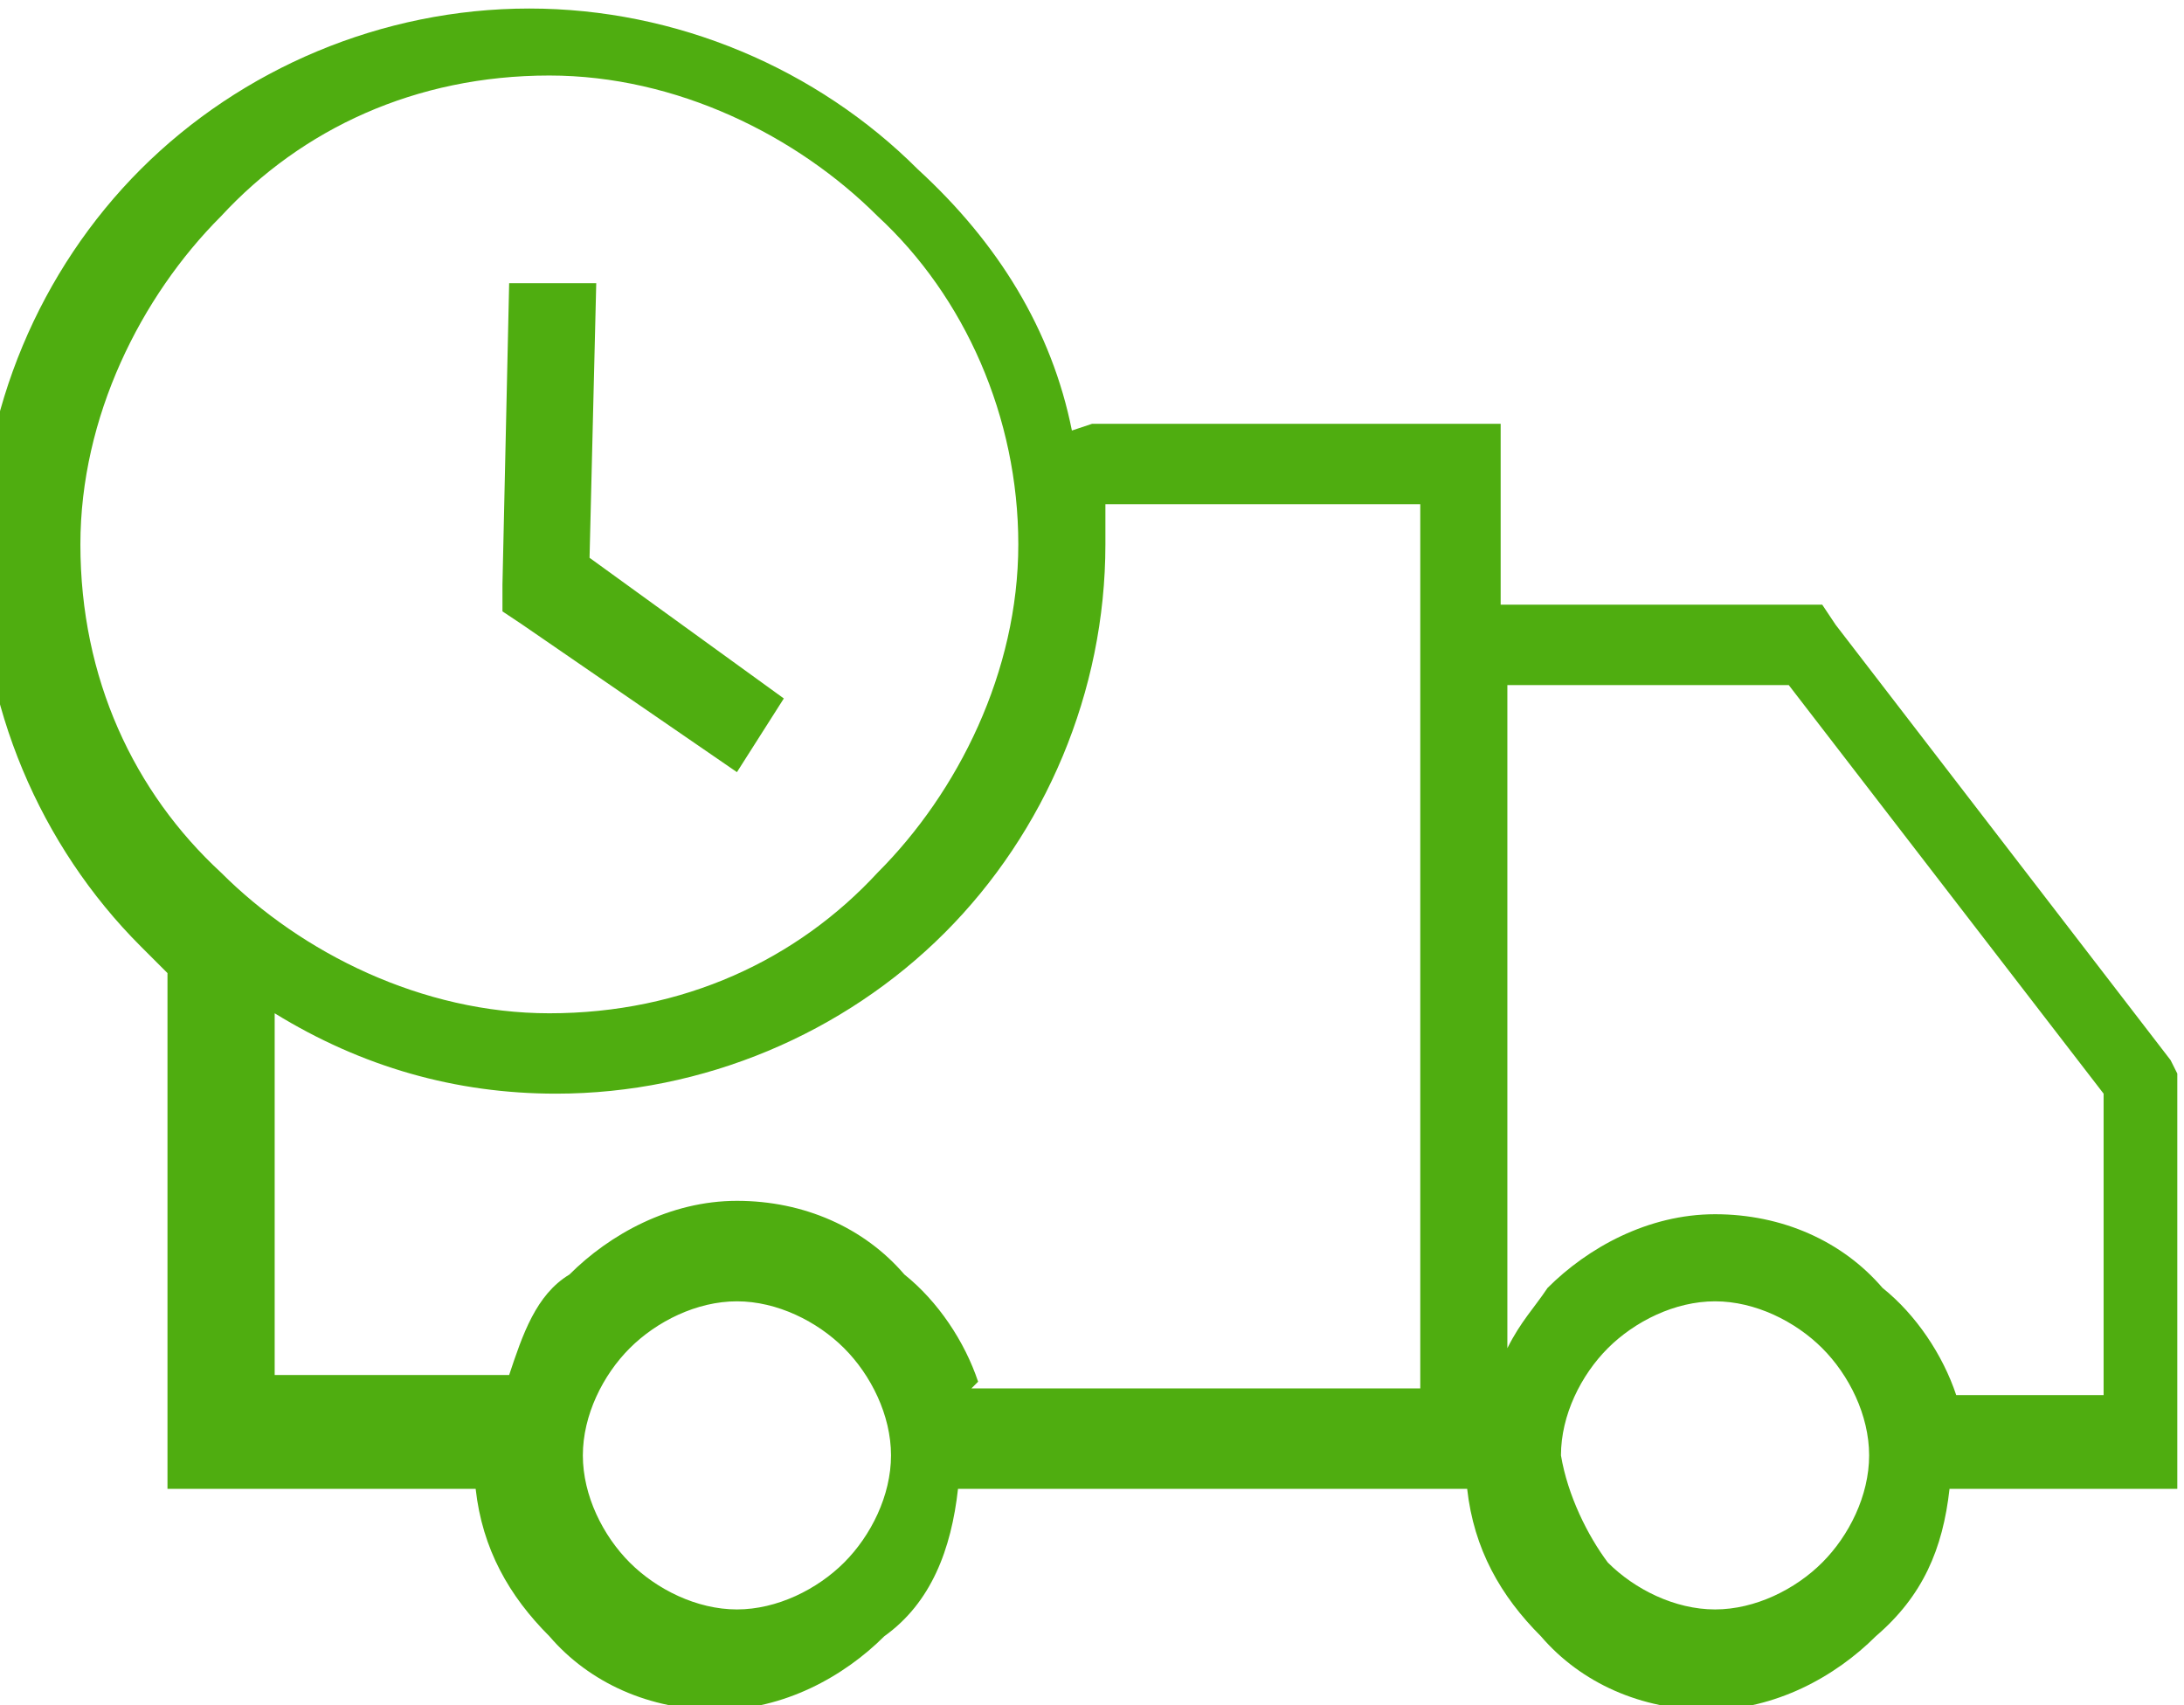
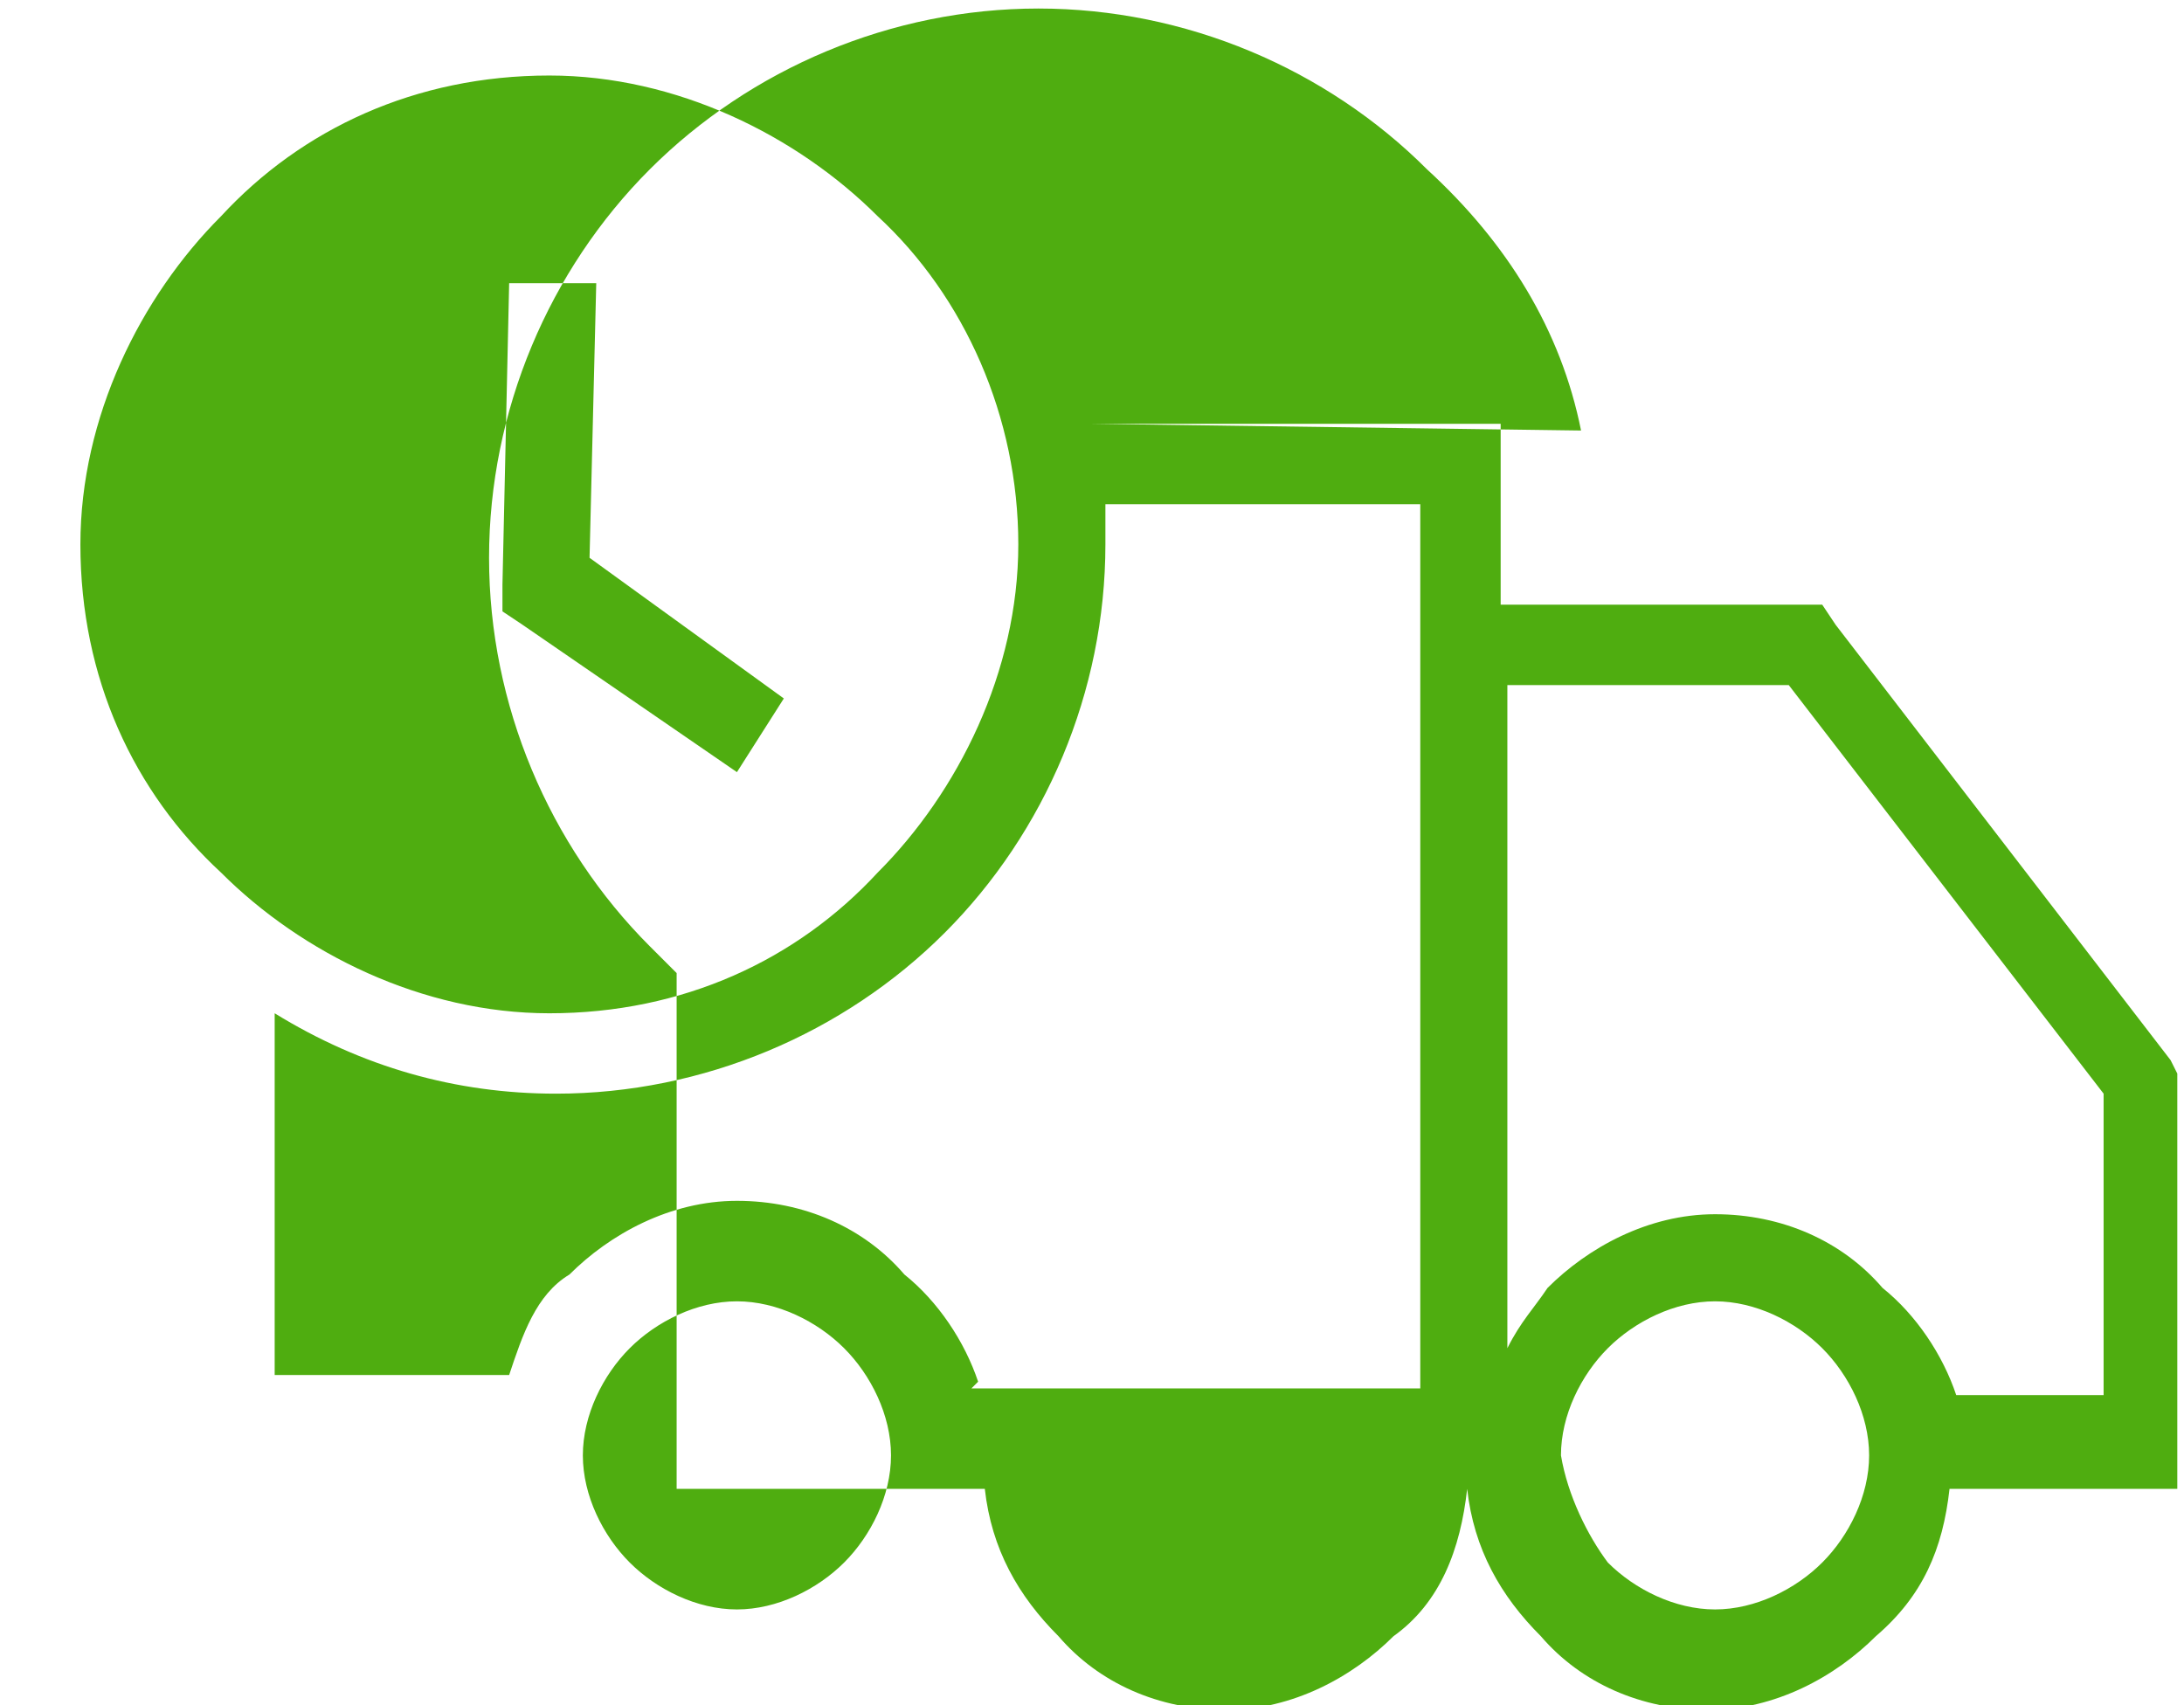
<svg xmlns="http://www.w3.org/2000/svg" xml:space="preserve" width="12.524mm" height="9.779mm" version="1.1" style="shape-rendering:geometricPrecision; text-rendering:geometricPrecision; image-rendering:optimizeQuality; fill-rule:evenodd; clip-rule:evenodd" viewBox="0 0 326 254">
  <defs>
    <style type="text/css">
   
    .fil0 {fill:#4FAD10}
   
  </style>
  </defs>
  <g id="Слой_x0020_1">
    <g id="_302370040">
      <g>
-         <path class="fil0" d="M163 63l55 0 6 0 0 6 0 21 45 0 3 0 2 3 50 65 1 2 0 2 0 54 0 6 -6 0 -28 0c-1,9 -4,16 -11,22l0 0c-6,6 -15,11 -25,11 -10,0 -19,-4 -25,-11l0 0c-6,-6 -10,-13 -11,-22l-3 0 -11 0 -62 0c-1,9 -4,17 -11,22l0 0c-6,6 -15,11 -25,11 -10,0 -19,-4 -25,-11l0 0c-6,-6 -10,-13 -11,-22l-40 0 -6 0 0 -7 0 -70c-1,-1 -3,-3 -4,-4 -15,-15 -24,-36 -24,-58 0,-22 9,-43 24,-58 15,-15 36,-24 58,-24 22,0 43,9 58,24 12,11 20,24 23,39l0 0zm-74 -21l-1 41 29 21 -7 11 -32 -22 -3 -2 0 -4 1 -45 12 0 0 0zm203 166l22 0 0 -45 -47 -61 -42 0 0 99c2,-4 4,-6 6,-9l0 0c6,-6 15,-11 25,-11 10,0 19,4 25,11l0 0c5,4 9,10 11,16l0 0zm-52 25c4,4 10,7 16,7 6,0 12,-3 16,-7 4,-4 7,-10 7,-16 0,-6 -3,-12 -7,-16 -4,-4 -10,-7 -16,-7 -6,0 -12,3 -16,7 -4,4 -7,10 -7,16 1,6 4,12 7,16l0 0zm-95 -26l63 0 4 0 0 -132 -47 0c0,2 0,4 0,6 0,22 -9,43 -24,58 -15,15 -36,24 -58,24 -15,0 -29,-4 -42,-12l0 54 35 0c2,-6 4,-12 9,-15l0 0c6,-6 15,-11 25,-11 10,0 19,4 25,11l0 0c5,4 9,10 11,16l0 0zm-51 26c4,4 10,7 16,7 6,0 12,-3 16,-7 4,-4 7,-10 7,-16 0,-6 -3,-12 -7,-16 -4,-4 -10,-7 -16,-7 -6,0 -12,3 -16,7 -4,4 -7,10 -7,16 0,6 3,12 7,16l0 0zm37 -201c-12,-12 -30,-21 -49,-21 -20,0 -37,8 -49,21 -12,12 -21,30 -21,49 0,20 8,37 21,49 12,12 30,21 49,21 20,0 37,-8 49,-21 12,-12 21,-30 21,-49 0,-19 -8,-37 -21,-49l0 0z" />
+         <path class="fil0" d="M163 63l55 0 6 0 0 6 0 21 45 0 3 0 2 3 50 65 1 2 0 2 0 54 0 6 -6 0 -28 0c-1,9 -4,16 -11,22l0 0c-6,6 -15,11 -25,11 -10,0 -19,-4 -25,-11l0 0c-6,-6 -10,-13 -11,-22c-1,9 -4,17 -11,22l0 0c-6,6 -15,11 -25,11 -10,0 -19,-4 -25,-11l0 0c-6,-6 -10,-13 -11,-22l-40 0 -6 0 0 -7 0 -70c-1,-1 -3,-3 -4,-4 -15,-15 -24,-36 -24,-58 0,-22 9,-43 24,-58 15,-15 36,-24 58,-24 22,0 43,9 58,24 12,11 20,24 23,39l0 0zm-74 -21l-1 41 29 21 -7 11 -32 -22 -3 -2 0 -4 1 -45 12 0 0 0zm203 166l22 0 0 -45 -47 -61 -42 0 0 99c2,-4 4,-6 6,-9l0 0c6,-6 15,-11 25,-11 10,0 19,4 25,11l0 0c5,4 9,10 11,16l0 0zm-52 25c4,4 10,7 16,7 6,0 12,-3 16,-7 4,-4 7,-10 7,-16 0,-6 -3,-12 -7,-16 -4,-4 -10,-7 -16,-7 -6,0 -12,3 -16,7 -4,4 -7,10 -7,16 1,6 4,12 7,16l0 0zm-95 -26l63 0 4 0 0 -132 -47 0c0,2 0,4 0,6 0,22 -9,43 -24,58 -15,15 -36,24 -58,24 -15,0 -29,-4 -42,-12l0 54 35 0c2,-6 4,-12 9,-15l0 0c6,-6 15,-11 25,-11 10,0 19,4 25,11l0 0c5,4 9,10 11,16l0 0zm-51 26c4,4 10,7 16,7 6,0 12,-3 16,-7 4,-4 7,-10 7,-16 0,-6 -3,-12 -7,-16 -4,-4 -10,-7 -16,-7 -6,0 -12,3 -16,7 -4,4 -7,10 -7,16 0,6 3,12 7,16l0 0zm37 -201c-12,-12 -30,-21 -49,-21 -20,0 -37,8 -49,21 -12,12 -21,30 -21,49 0,20 8,37 21,49 12,12 30,21 49,21 20,0 37,-8 49,-21 12,-12 21,-30 21,-49 0,-19 -8,-37 -21,-49l0 0z" />
      </g>
    </g>
  </g>
</svg>